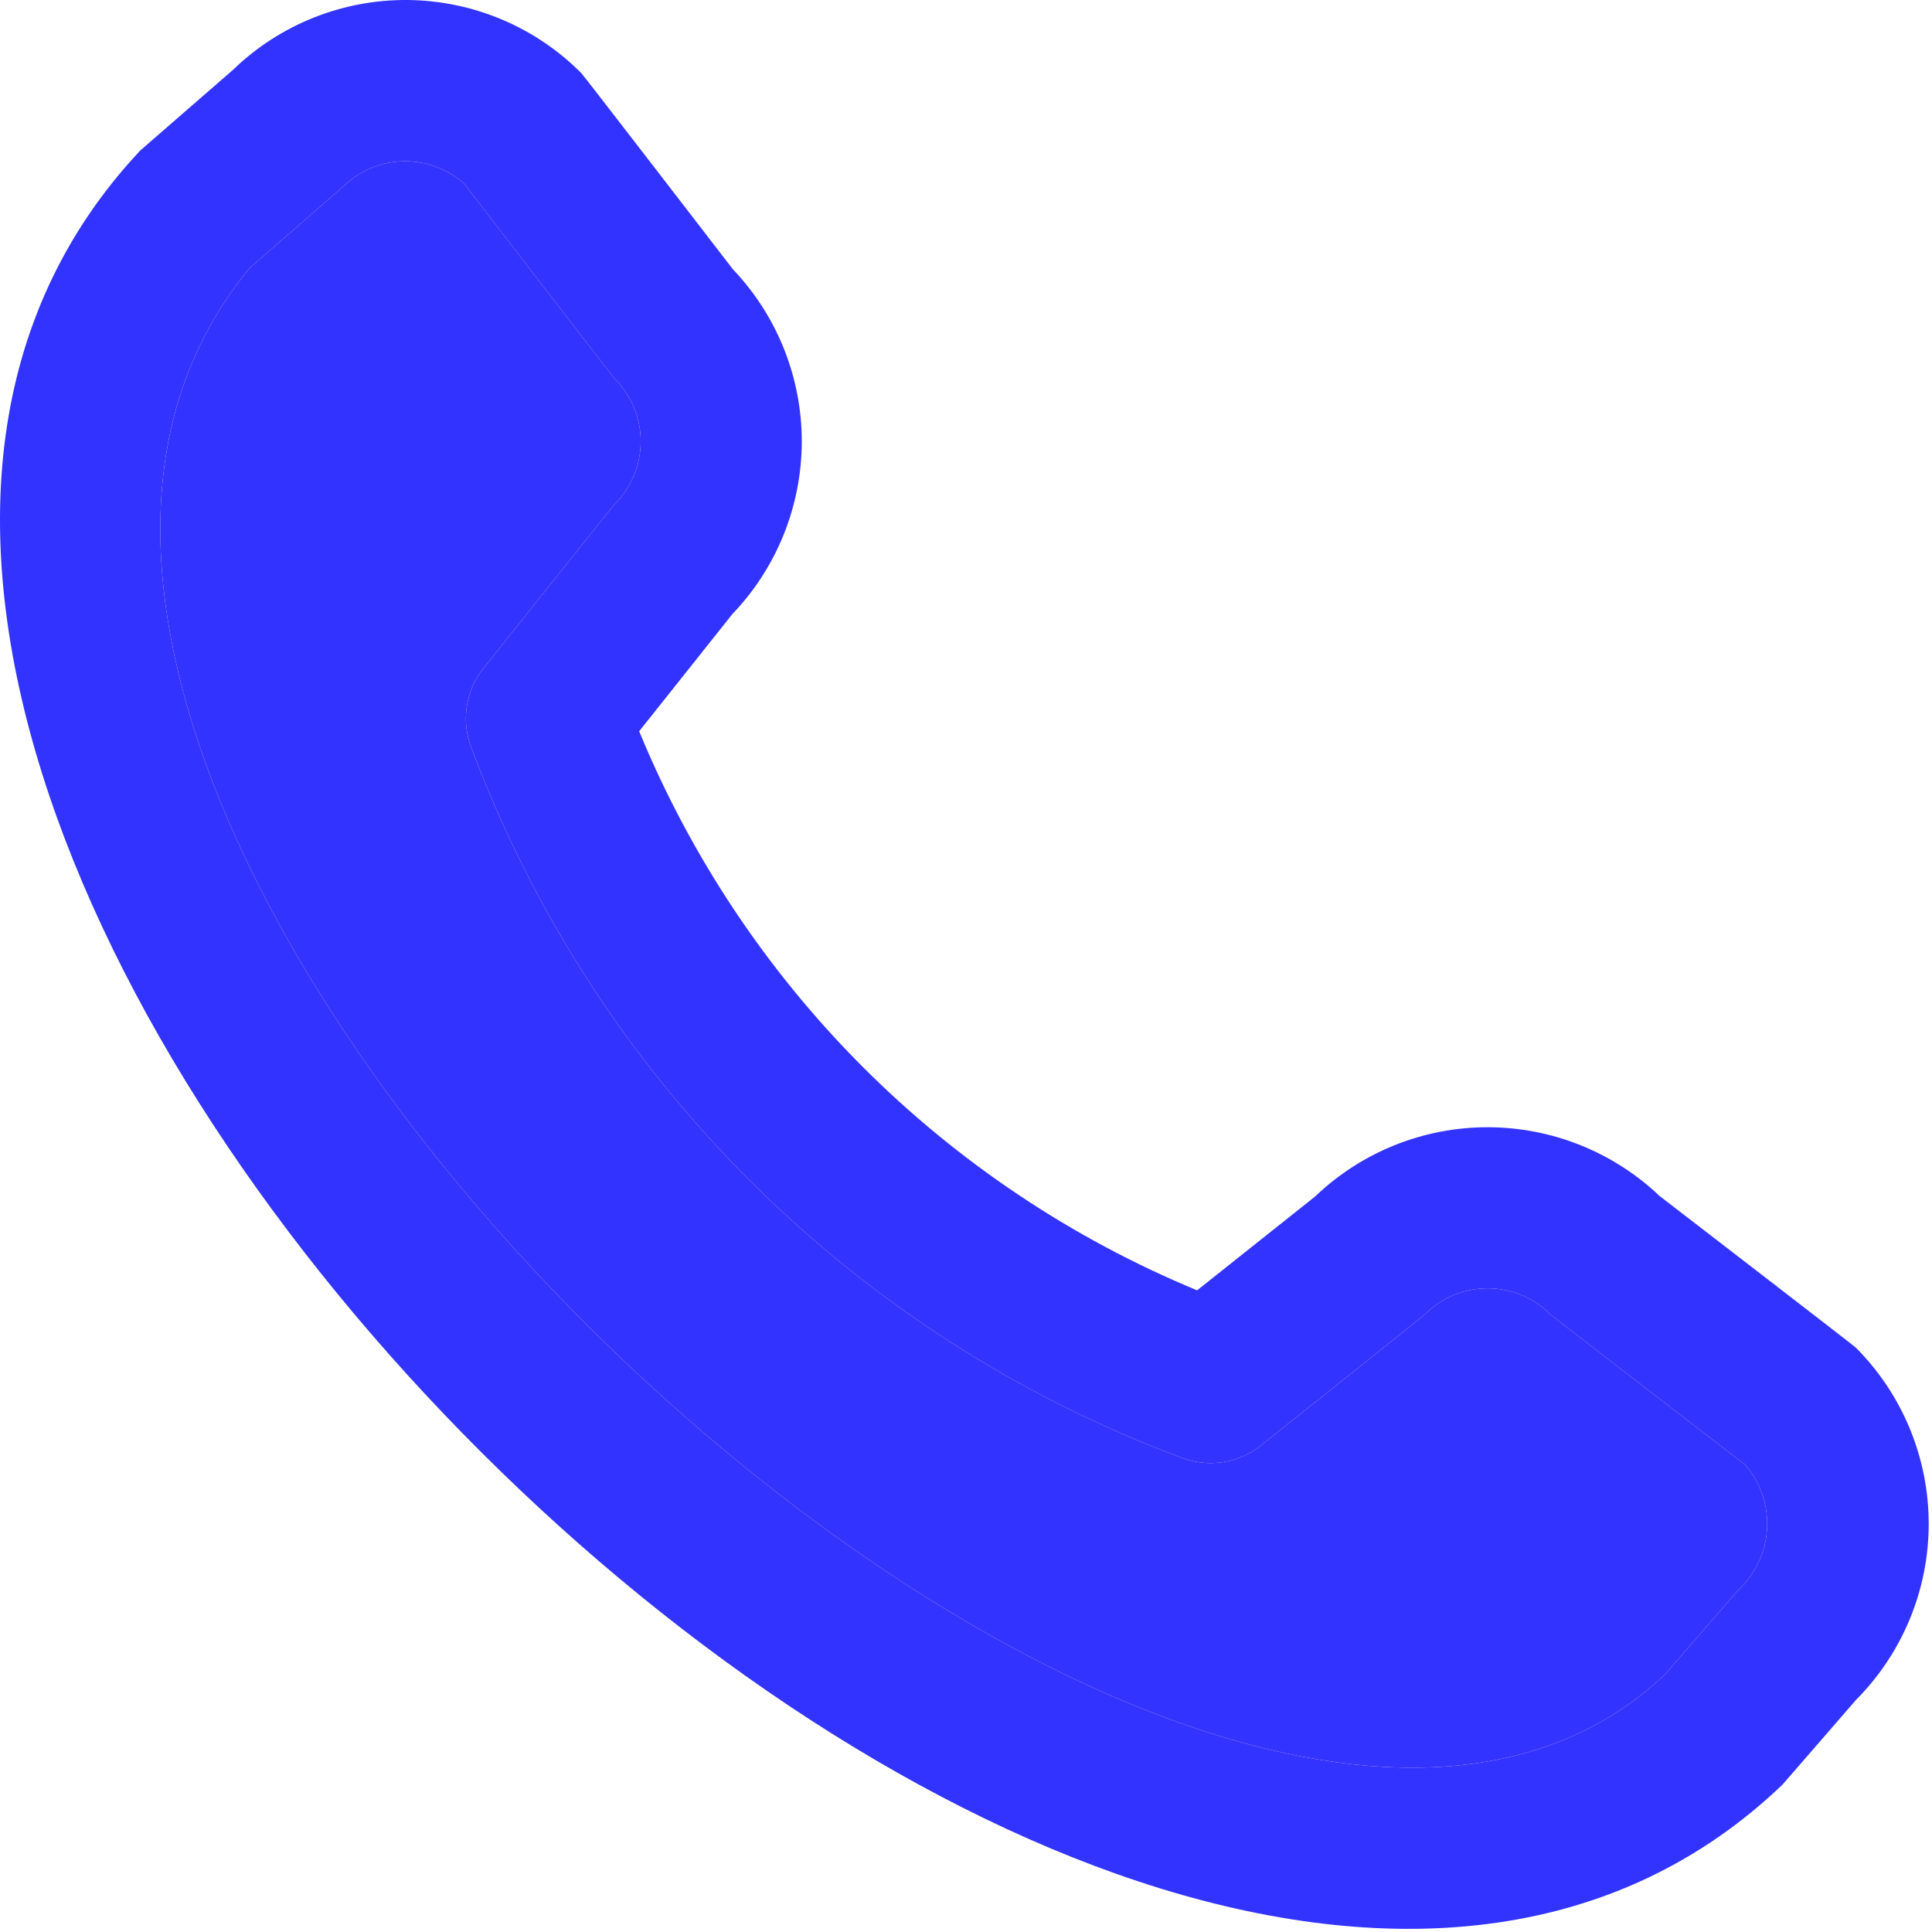
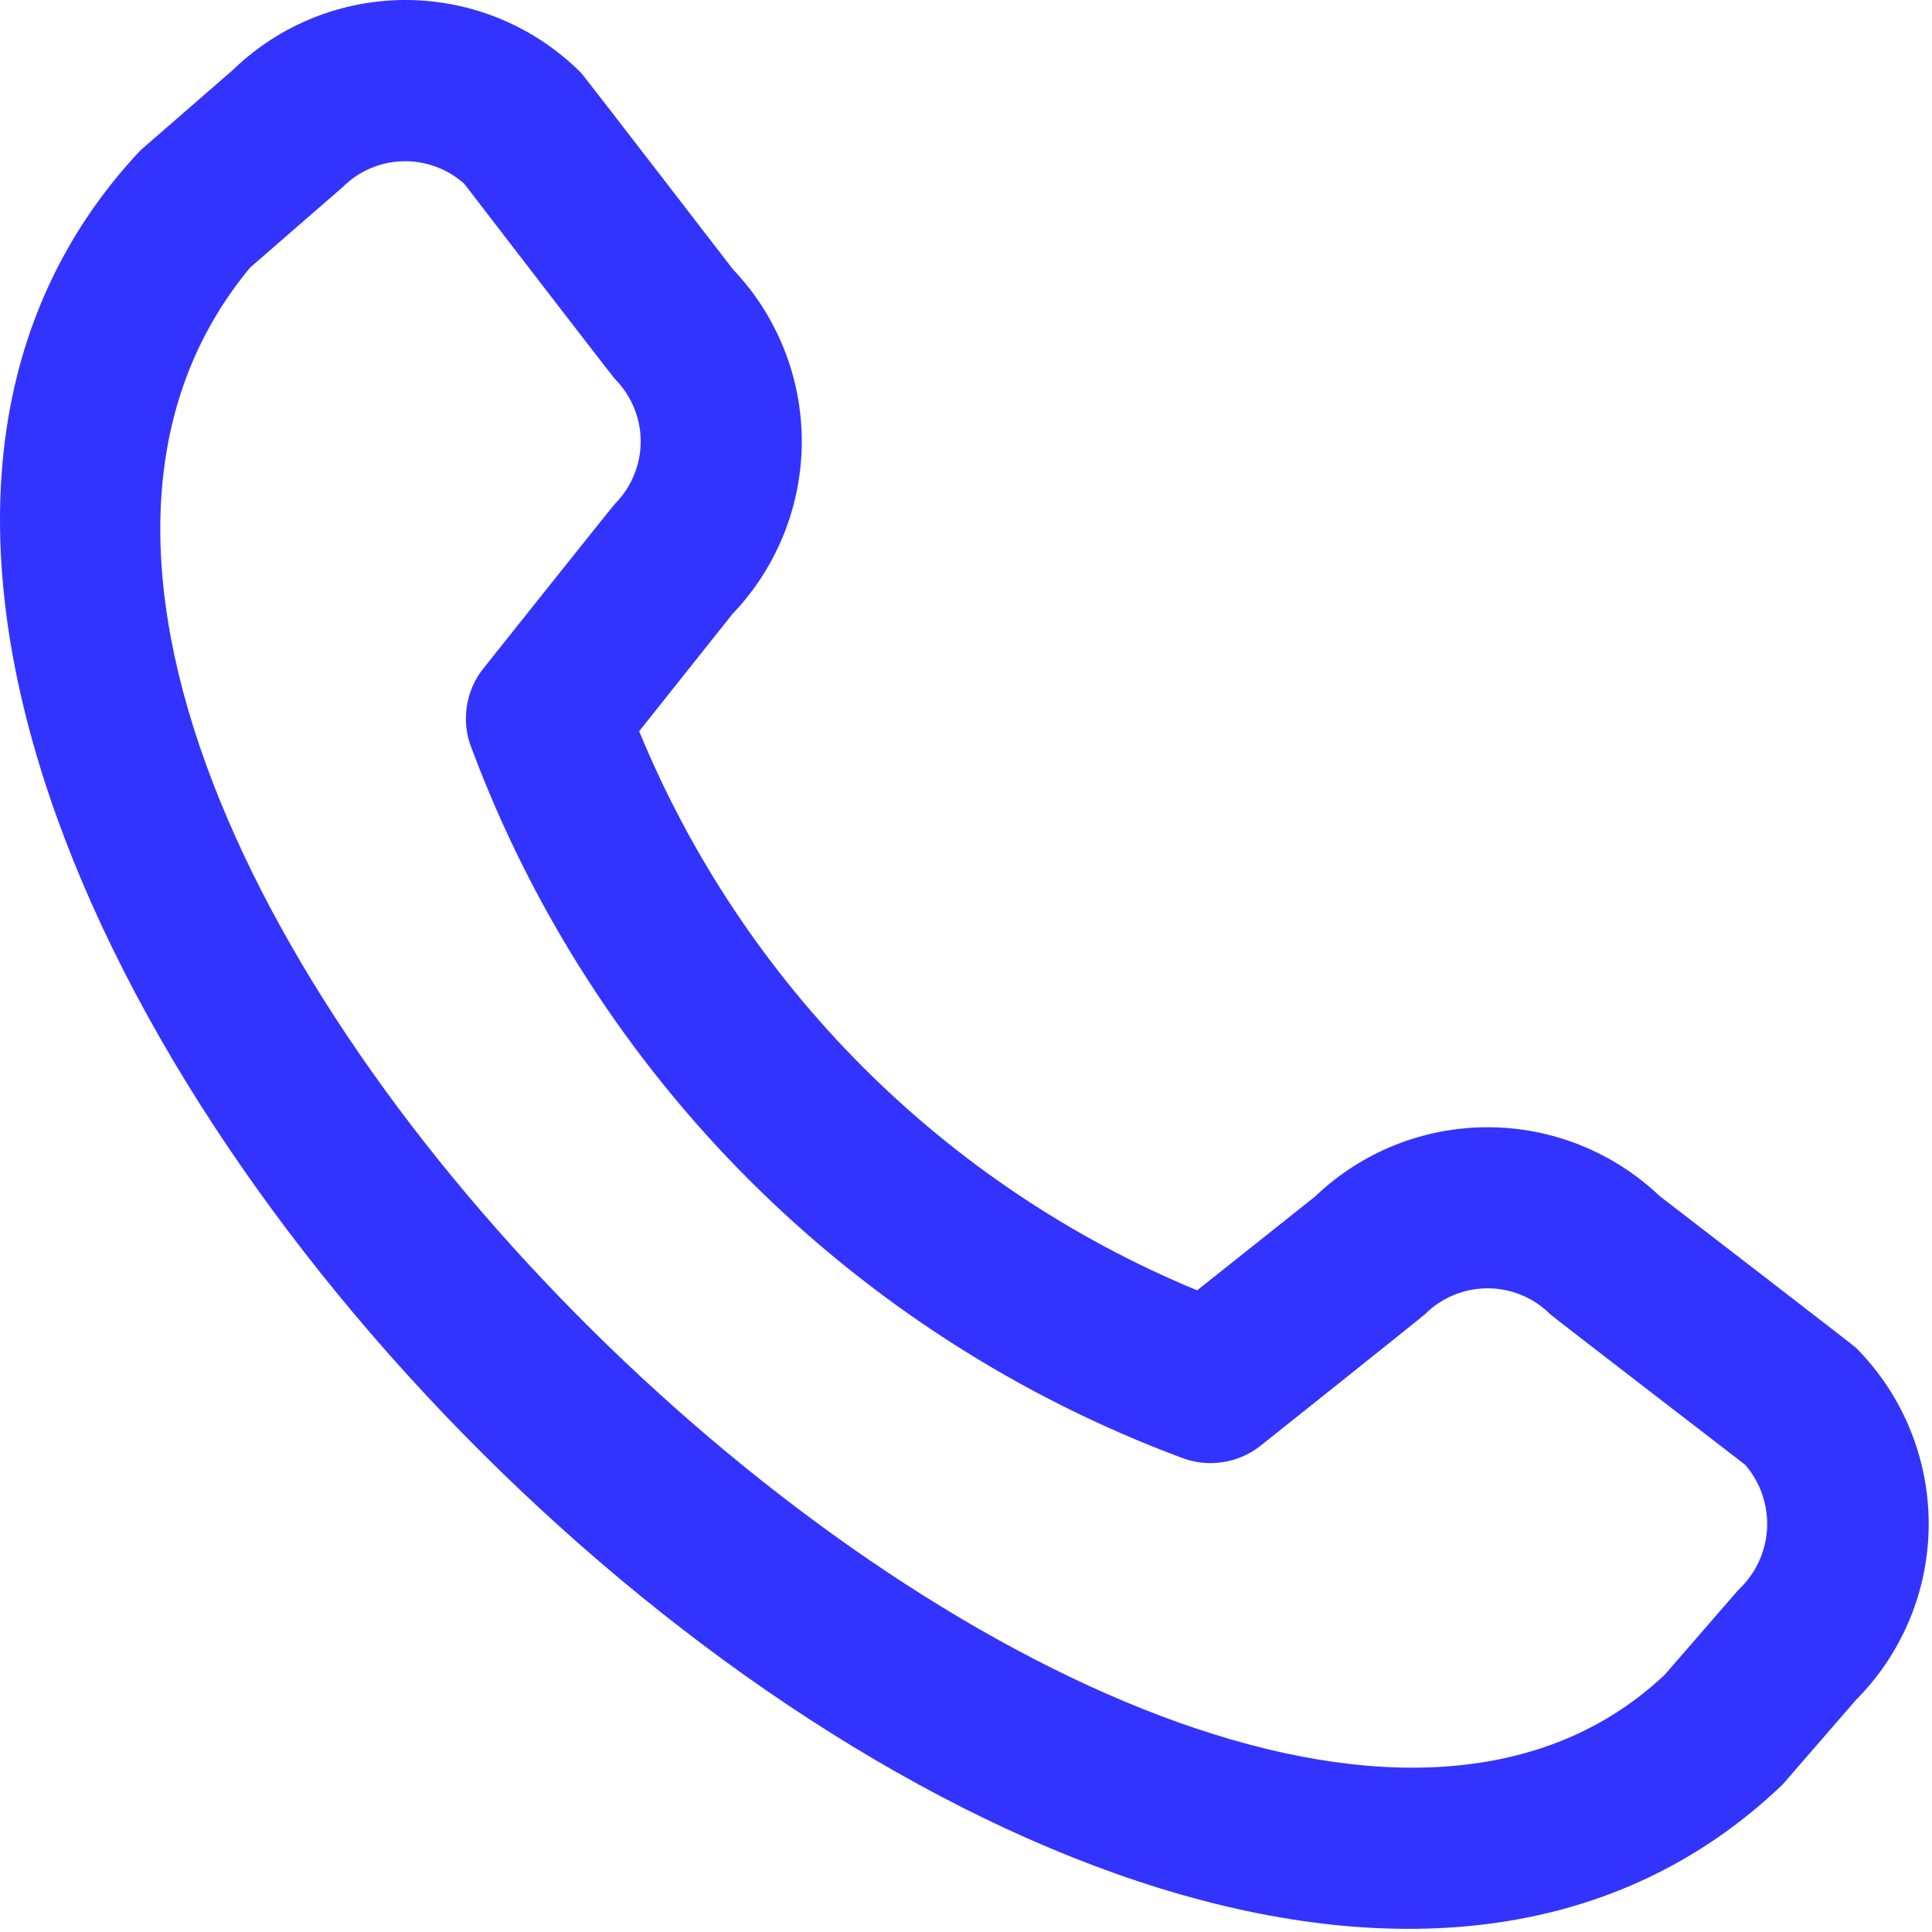
<svg xmlns="http://www.w3.org/2000/svg" width="24" height="24" viewBox="0 0 24 24" fill="none">
  <path d="M23.054 16.741C23.633 17.322 23.959 18.109 23.959 18.93C23.959 19.75 23.633 20.538 23.054 21.119L22.144 22.168C13.954 30.009 -5.976 10.084 1.744 1.868L2.894 0.868C3.476 0.304 4.256 -0.007 5.066 0C5.875 0.008 6.65 0.334 7.221 0.908C7.252 0.939 9.105 3.346 9.105 3.346C9.655 3.923 9.961 4.691 9.96 5.488C9.958 6.285 9.65 7.052 9.098 7.628L7.94 9.084C8.581 10.641 9.523 12.056 10.712 13.248C11.902 14.44 13.315 15.385 14.871 16.029L16.336 14.864C16.912 14.312 17.678 14.004 18.475 14.003C19.272 14.002 20.039 14.308 20.617 14.858C20.617 14.858 23.023 16.71 23.054 16.741ZM21.678 18.195C21.678 18.195 19.285 16.354 19.254 16.323C19.048 16.118 18.77 16.004 18.479 16.004C18.189 16.004 17.911 16.118 17.705 16.323C17.678 16.351 15.661 17.958 15.661 17.958C15.525 18.066 15.363 18.137 15.192 18.163C15.02 18.19 14.844 18.172 14.682 18.11C12.666 17.359 10.836 16.184 9.314 14.665C7.792 13.145 6.614 11.316 5.861 9.302C5.794 9.137 5.772 8.958 5.798 8.782C5.823 8.606 5.895 8.44 6.006 8.302C6.006 8.302 7.613 6.284 7.64 6.258C7.844 6.052 7.959 5.773 7.959 5.483C7.959 5.193 7.844 4.915 7.64 4.709C7.609 4.679 5.768 2.284 5.768 2.284C5.559 2.096 5.286 1.996 5.005 2.003C4.724 2.01 4.457 2.125 4.258 2.323L3.108 3.323C-2.534 10.107 14.737 26.42 20.682 20.802L21.593 19.752C21.806 19.554 21.935 19.281 21.951 18.99C21.966 18.7 21.869 18.414 21.678 18.195Z" fill="#3333FF" />
-   <path d="M21.678 18.195C21.678 18.195 19.285 16.354 19.254 16.323C19.048 16.118 18.77 16.004 18.479 16.004C18.189 16.004 17.911 16.118 17.705 16.323C17.678 16.351 15.661 17.958 15.661 17.958C15.525 18.066 15.363 18.137 15.192 18.163C15.02 18.19 14.844 18.172 14.682 18.11C12.666 17.359 10.836 16.184 9.314 14.665C7.792 13.145 6.614 11.316 5.861 9.302C5.794 9.137 5.772 8.958 5.798 8.782C5.823 8.606 5.895 8.44 6.006 8.302C6.006 8.302 7.613 6.284 7.64 6.258C7.844 6.052 7.959 5.773 7.959 5.483C7.959 5.193 7.844 4.915 7.64 4.709C7.609 4.679 5.768 2.284 5.768 2.284C5.559 2.096 5.286 1.996 5.005 2.003C4.724 2.01 4.457 2.125 4.258 2.323L3.108 3.323C-2.534 10.107 14.737 26.42 20.682 20.802L21.593 19.752C21.806 19.554 21.935 19.281 21.951 18.99C21.966 18.7 21.869 18.414 21.678 18.195Z" fill="#3333FF" />
</svg>